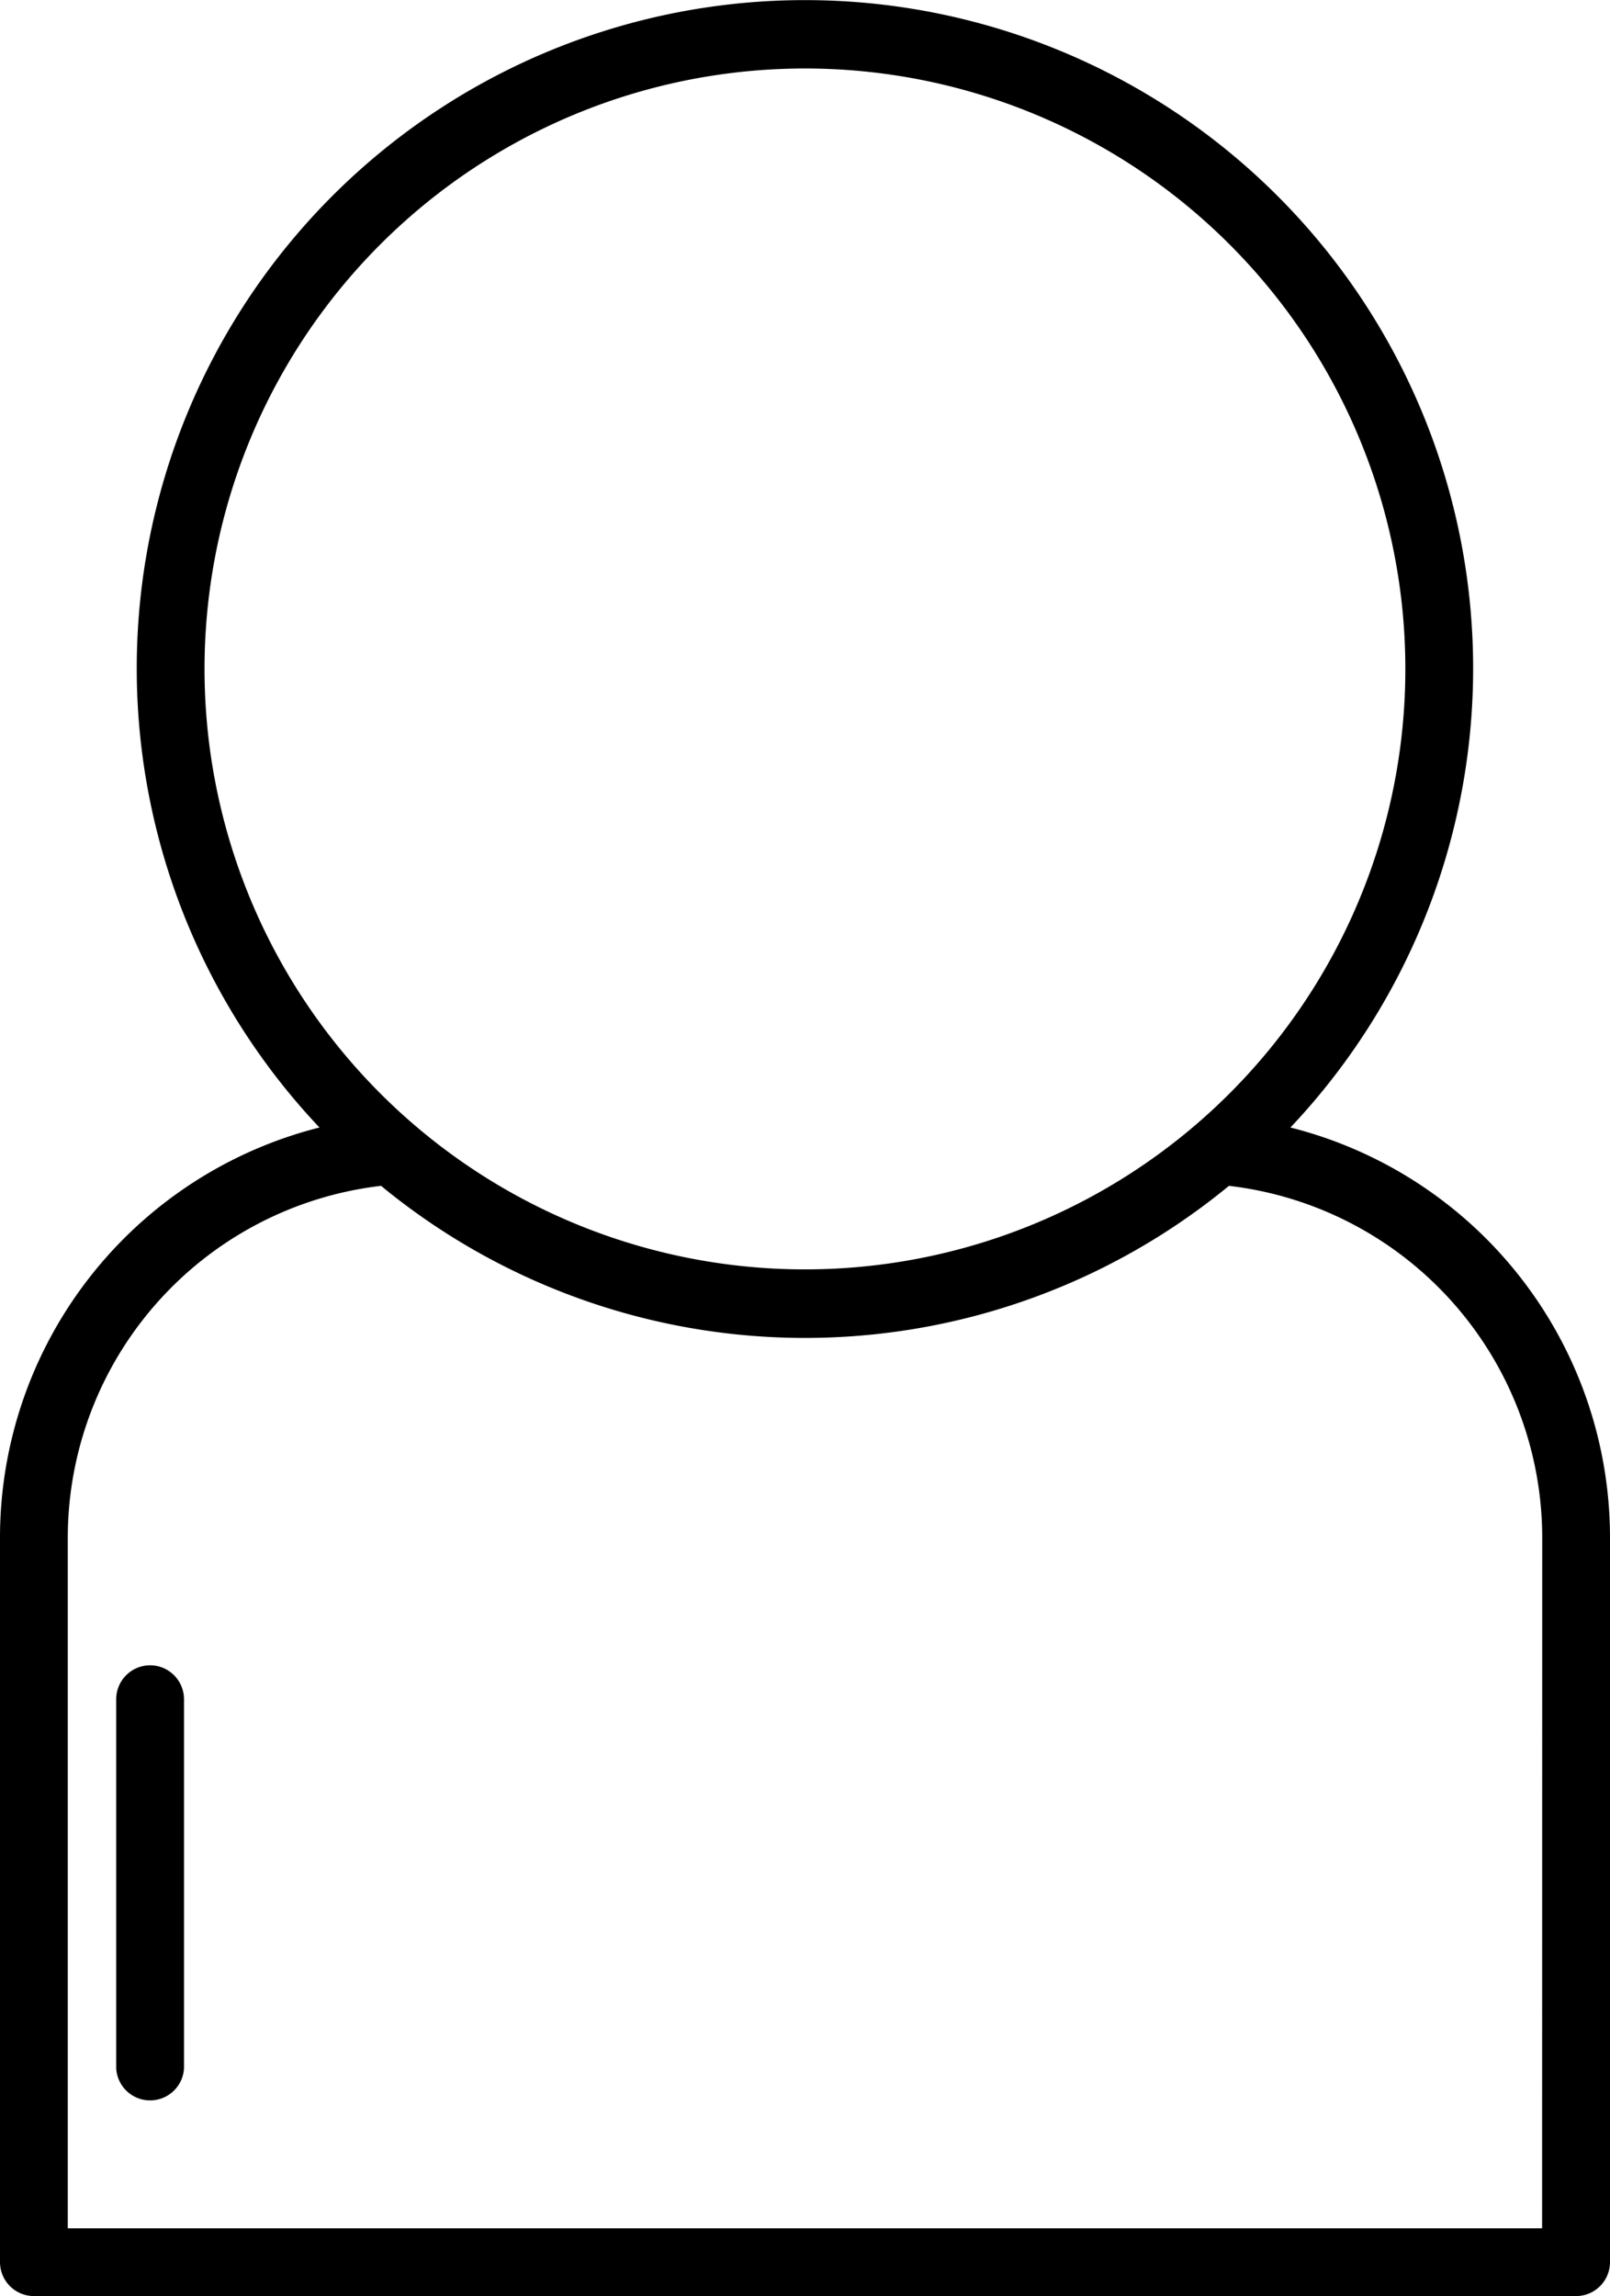
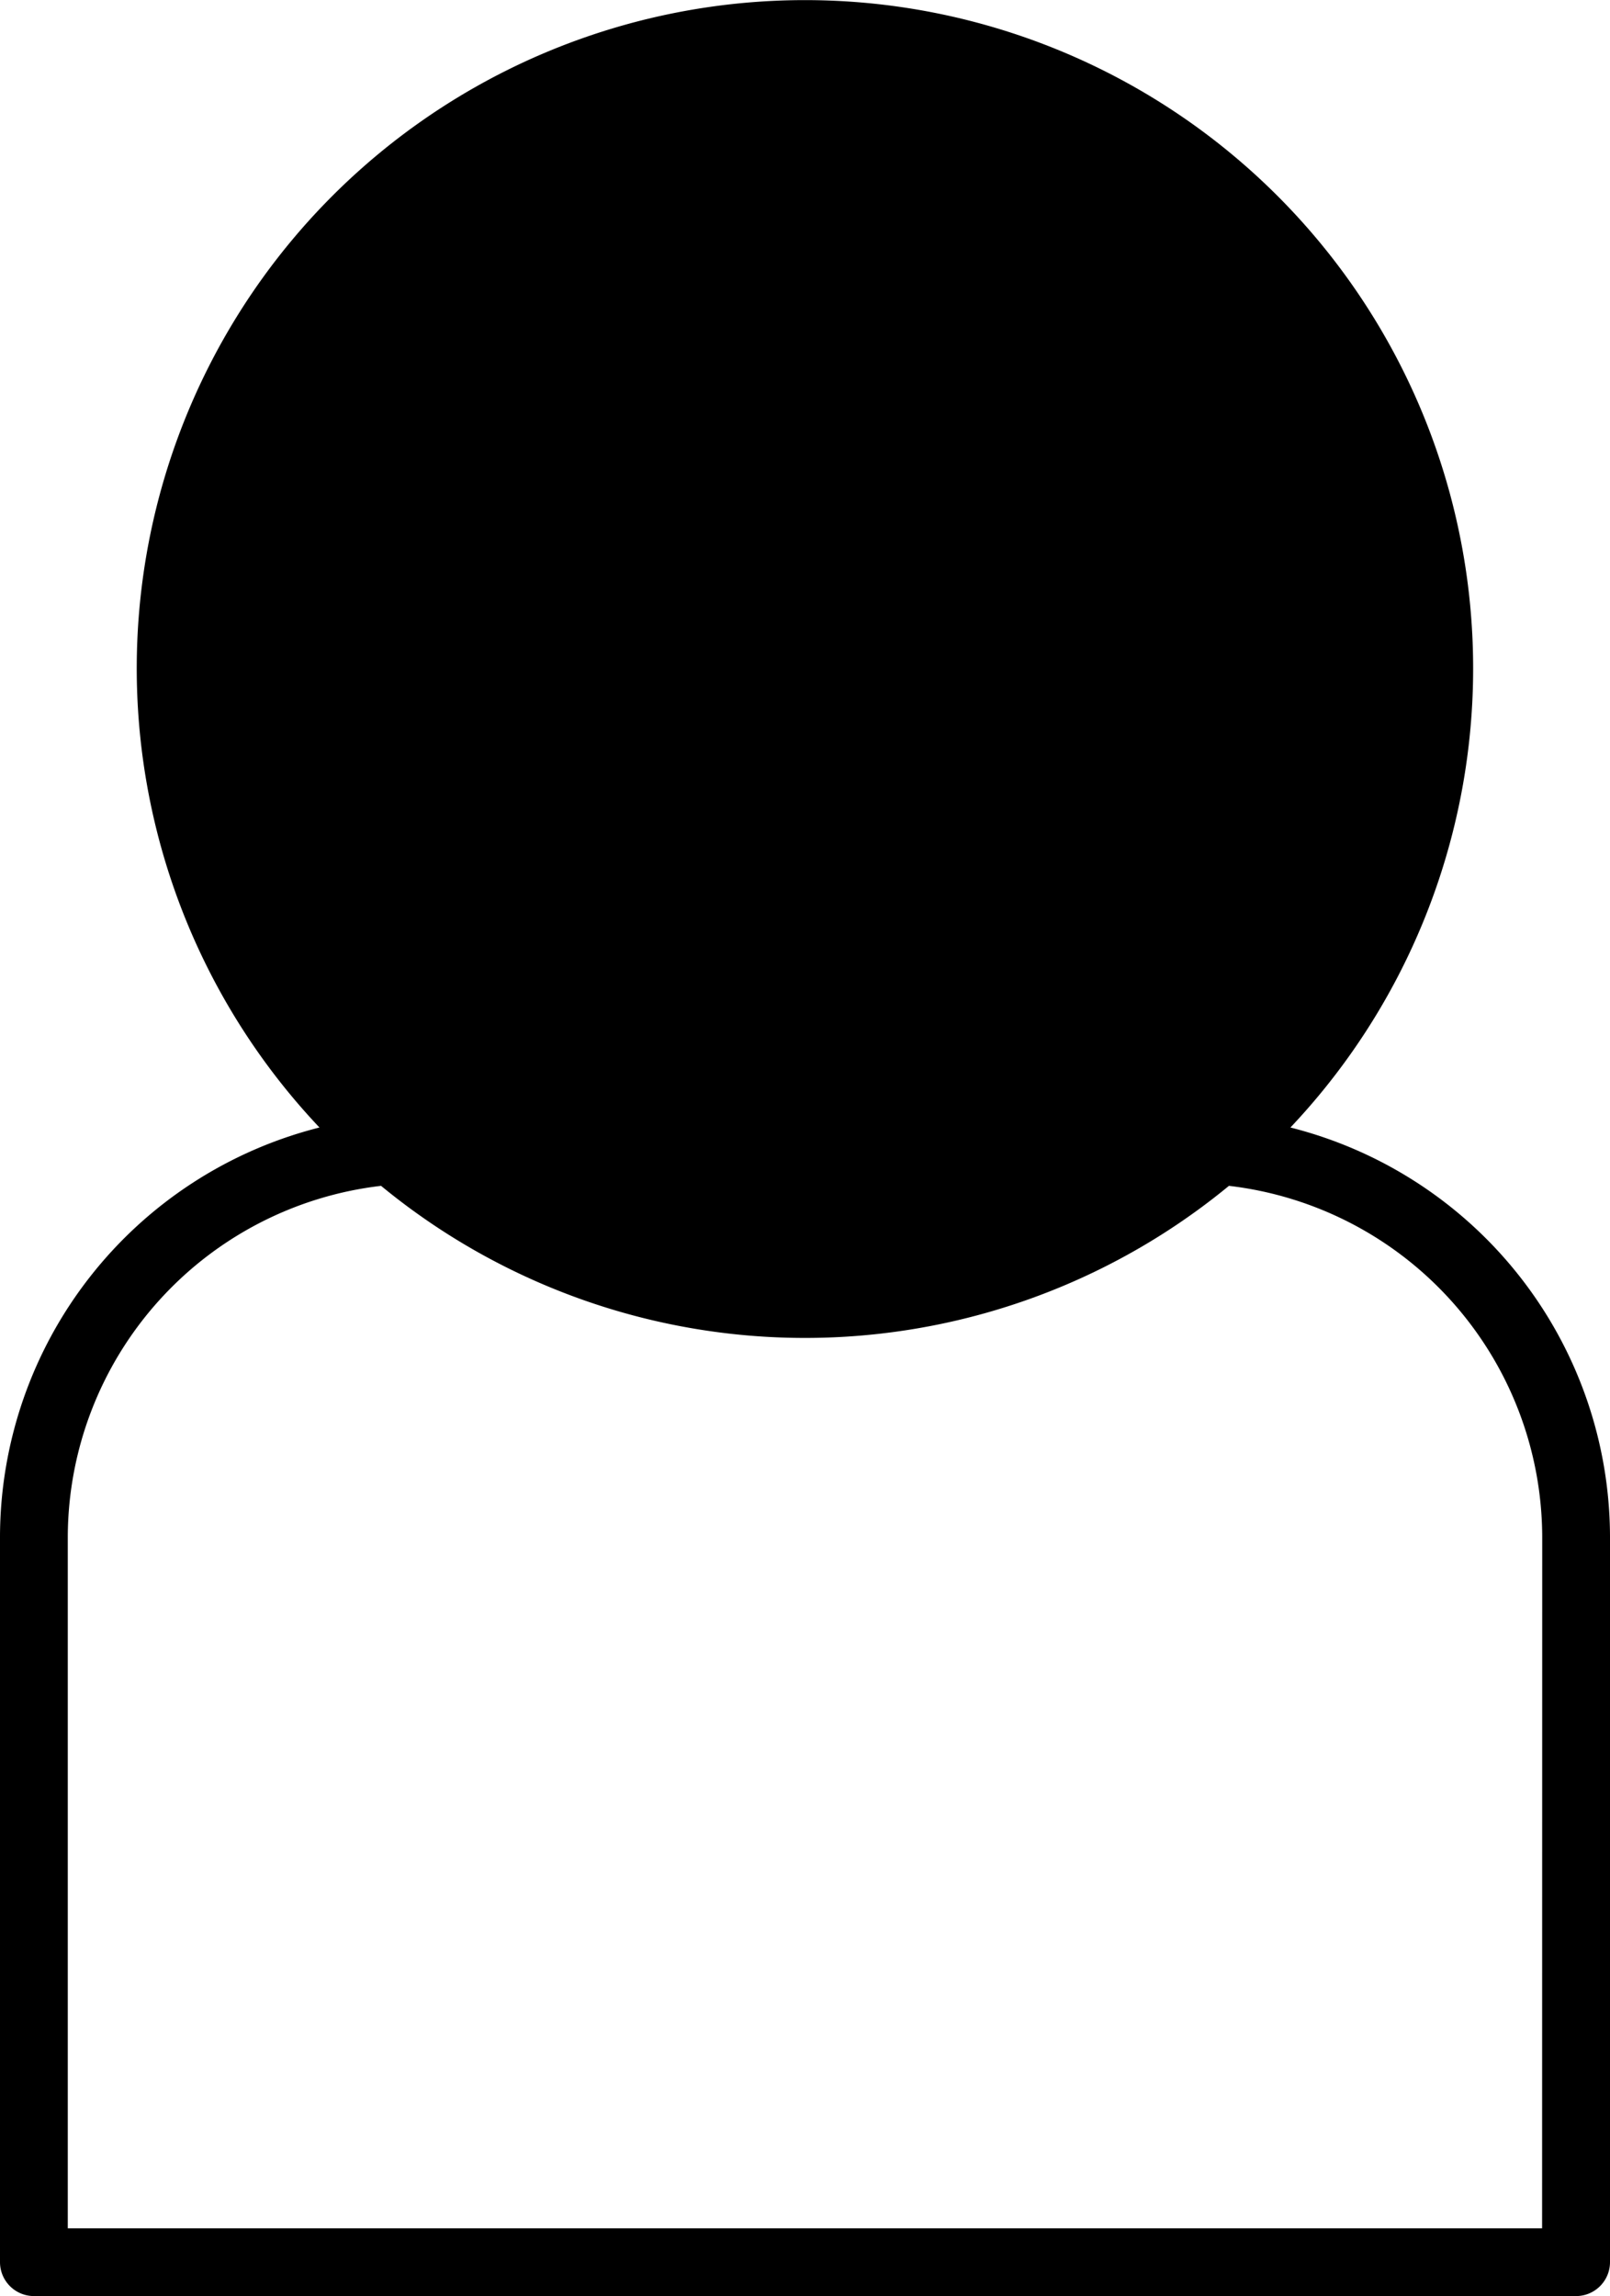
<svg xmlns="http://www.w3.org/2000/svg" width="13.799" height="19.678" viewBox="0 0 13.799 19.678">
  <g id="user" transform="translate(0)">
-     <path id="Path_22" data-name="Path 22" d="M33.5,14.376a5.727,5.727,0,1,0-8.322,0,3.626,3.626,0,0,0-2.738,3.5V24.1a.291.291,0,0,0,.291.291H35.948a.291.291,0,0,0,.291-.291V17.876A3.626,3.626,0,0,0,33.5,14.376ZM29.339,5.3a5.146,5.146,0,1,1-5.146,5.146A5.146,5.146,0,0,1,29.339,5.3Zm6.318,18.51H23.021V17.876a3.038,3.038,0,0,1,2.685-3,5.716,5.716,0,0,0,7.267,0,3.038,3.038,0,0,1,2.685,3Z" transform="translate(-22.44 -4.713)" />
-     <path id="Path_23" data-name="Path 23" d="M28.733,90.688a.291.291,0,0,0-.291.291v3.164a.291.291,0,0,0,.581,0V90.979A.291.291,0,0,0,28.733,90.688Z" transform="translate(-27.446 -76.416)" />
+     <path id="Path_22" data-name="Path 22" d="M33.5,14.376a5.727,5.727,0,1,0-8.322,0,3.626,3.626,0,0,0-2.738,3.5V24.1a.291.291,0,0,0,.291.291H35.948a.291.291,0,0,0,.291-.291V17.876A3.626,3.626,0,0,0,33.5,14.376ZM29.339,5.3A5.146,5.146,0,0,1,29.339,5.3Zm6.318,18.51H23.021V17.876a3.038,3.038,0,0,1,2.685-3,5.716,5.716,0,0,0,7.267,0,3.038,3.038,0,0,1,2.685,3Z" transform="translate(-22.44 -4.713)" />
  </g>
</svg>